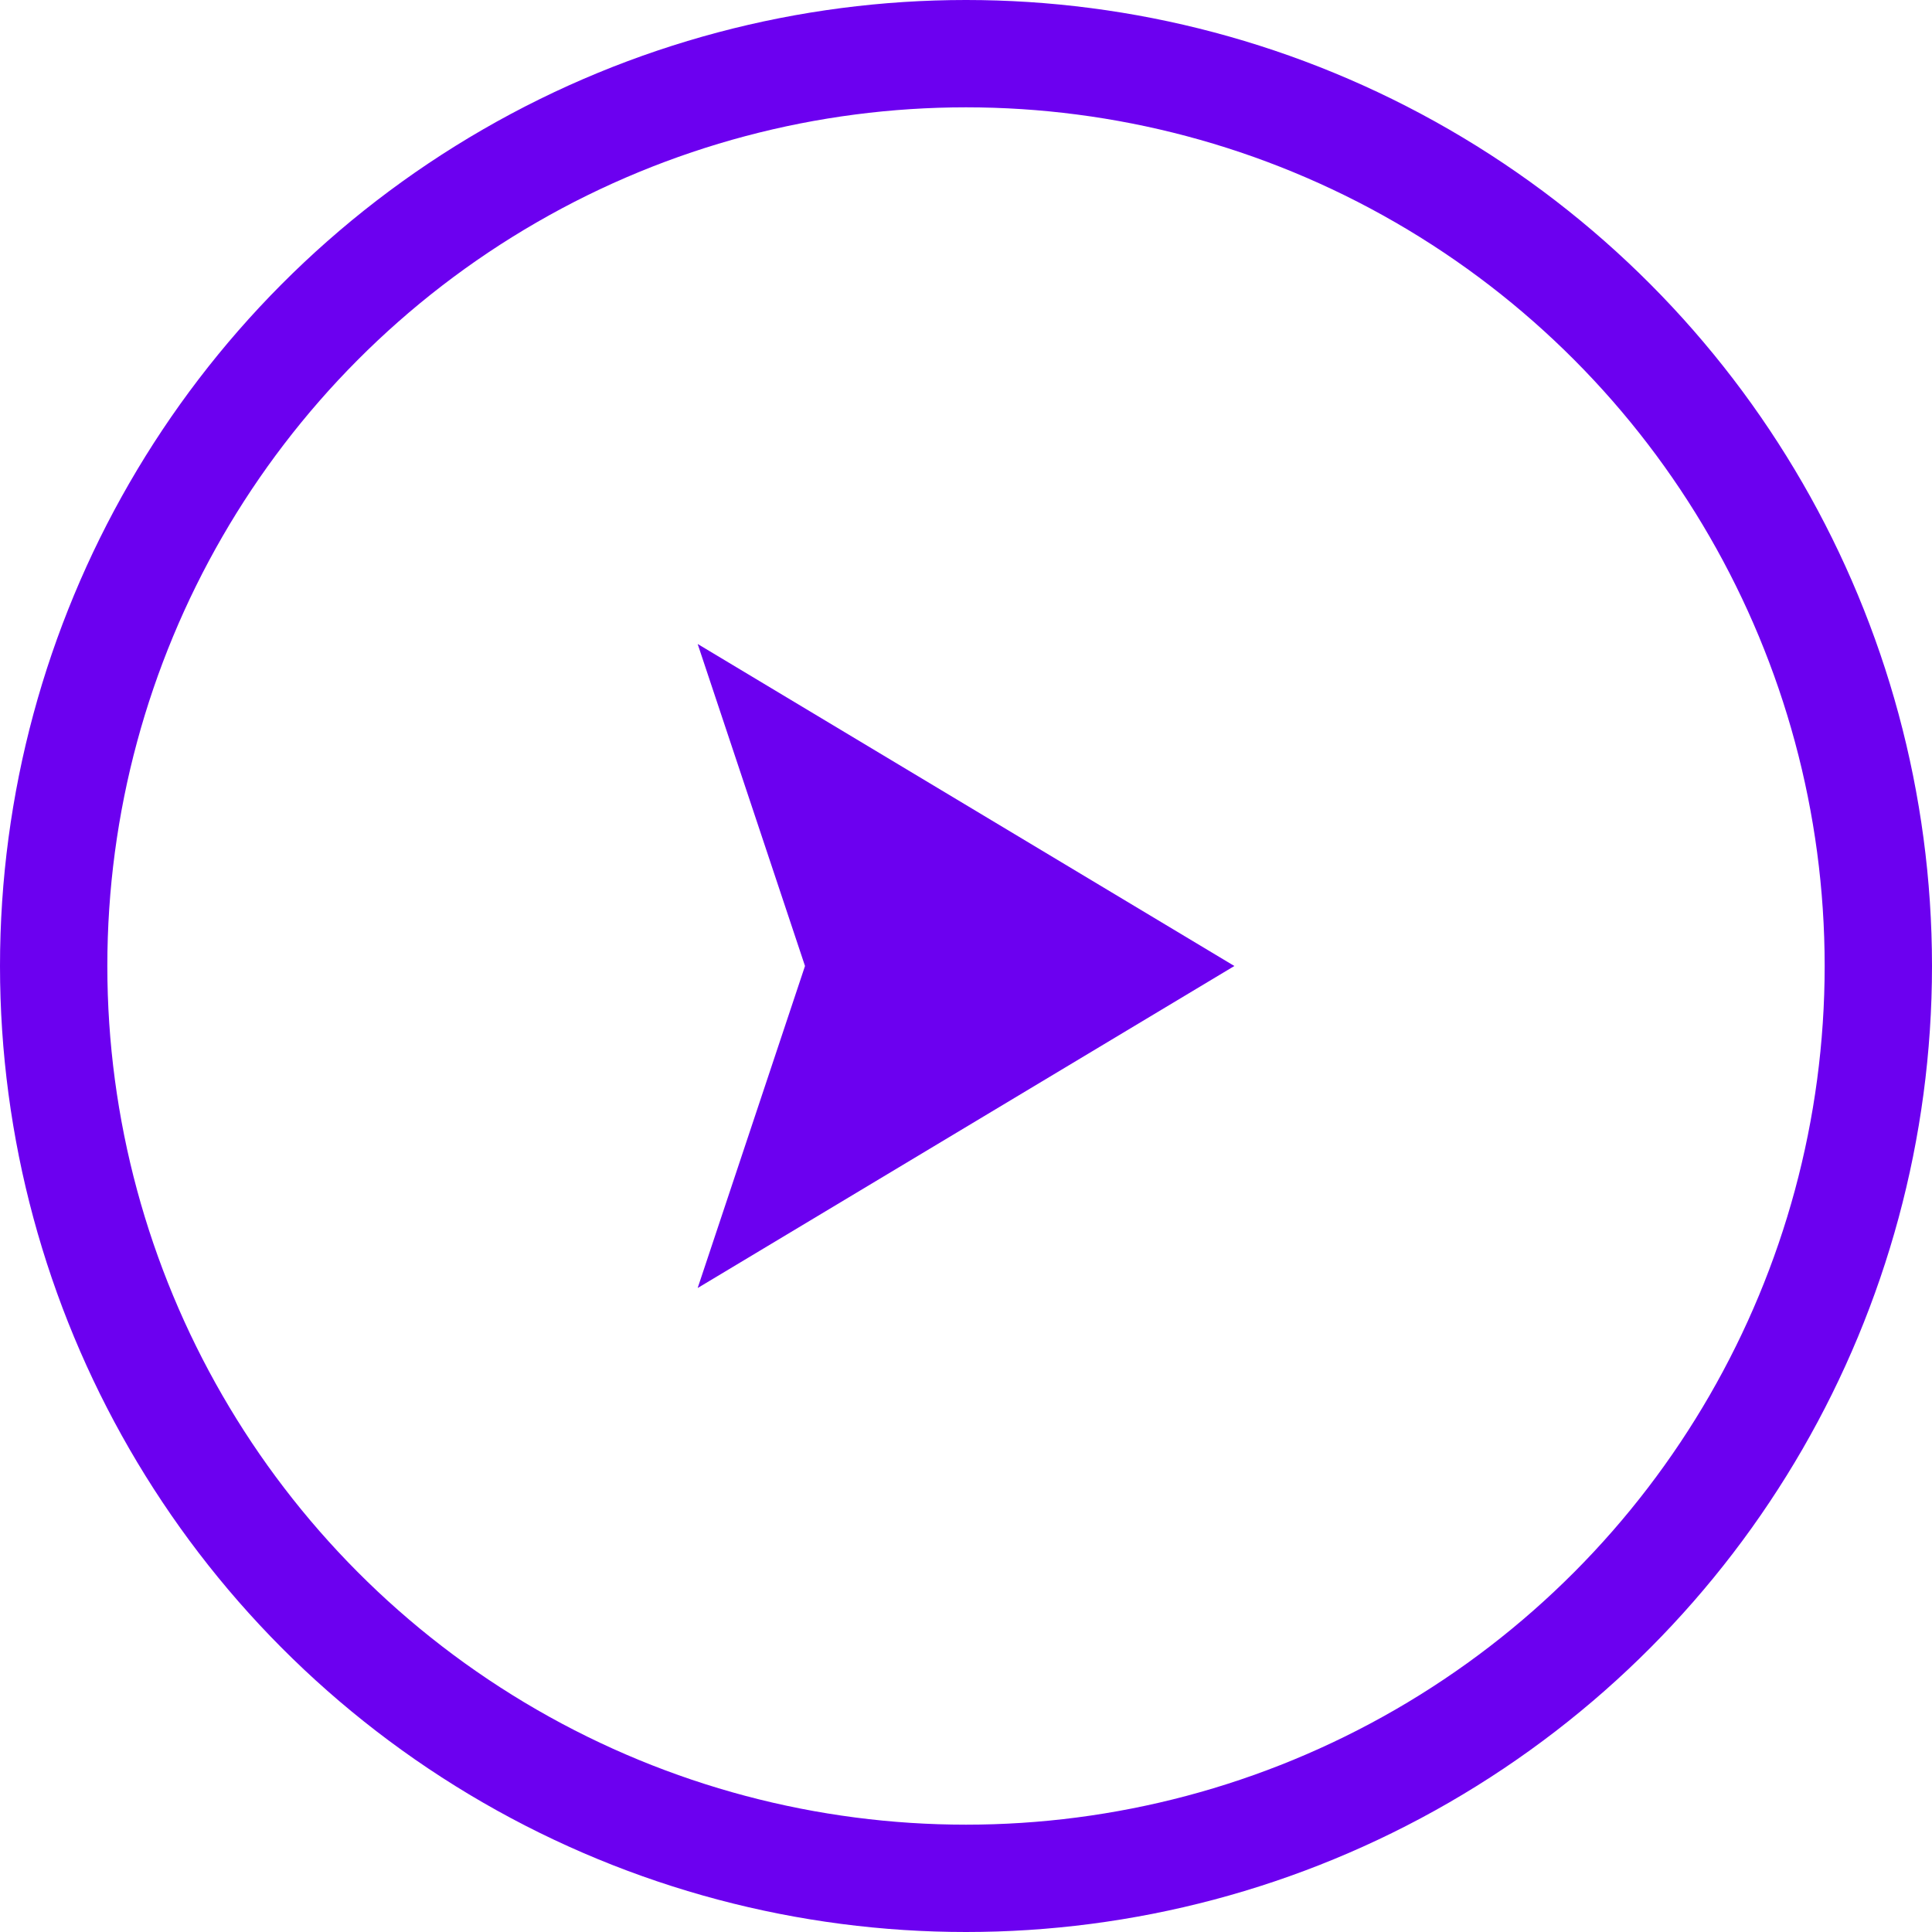
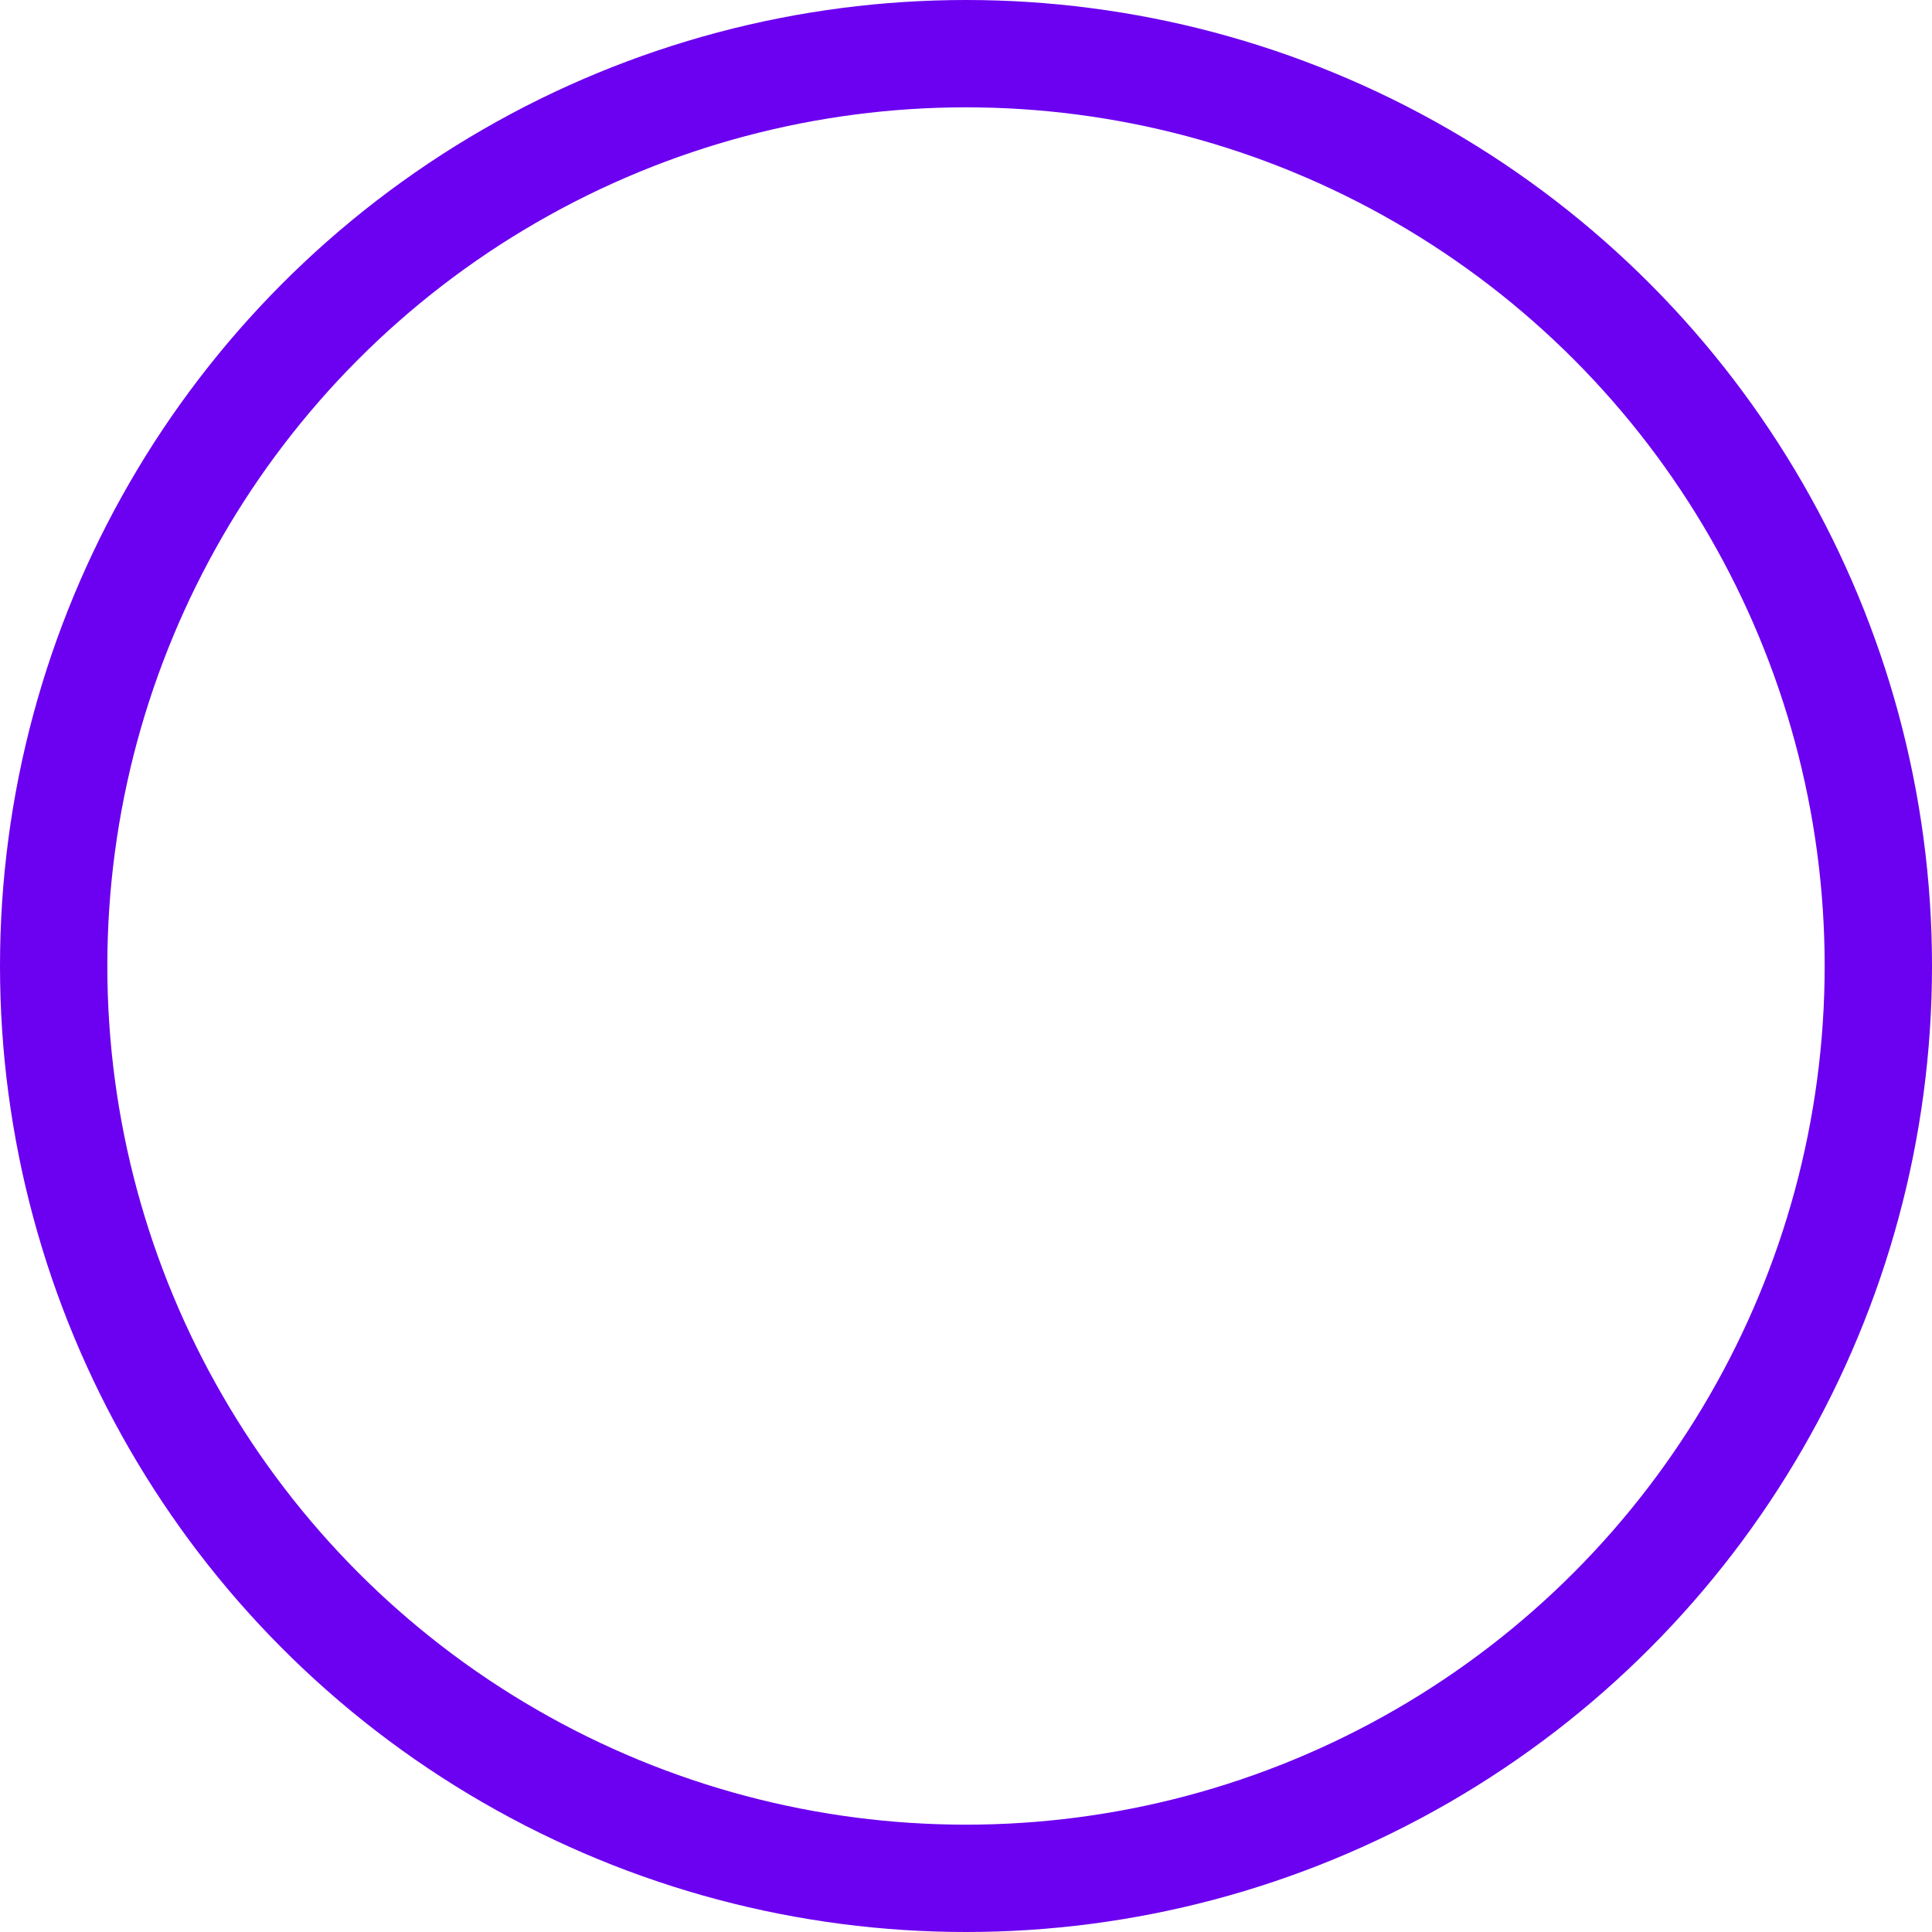
<svg xmlns="http://www.w3.org/2000/svg" width="18" height="18" viewBox="0 0 18 18" fill="none">
  <circle cx="9" cy="9" r="8.5" stroke="#6C00F0" stroke-width="1" fill="none" />
-   <path d="M6.5 6L11.5 9L6.5 12L7.5 9L6.5 6Z" fill="#6C00F0" />
</svg>